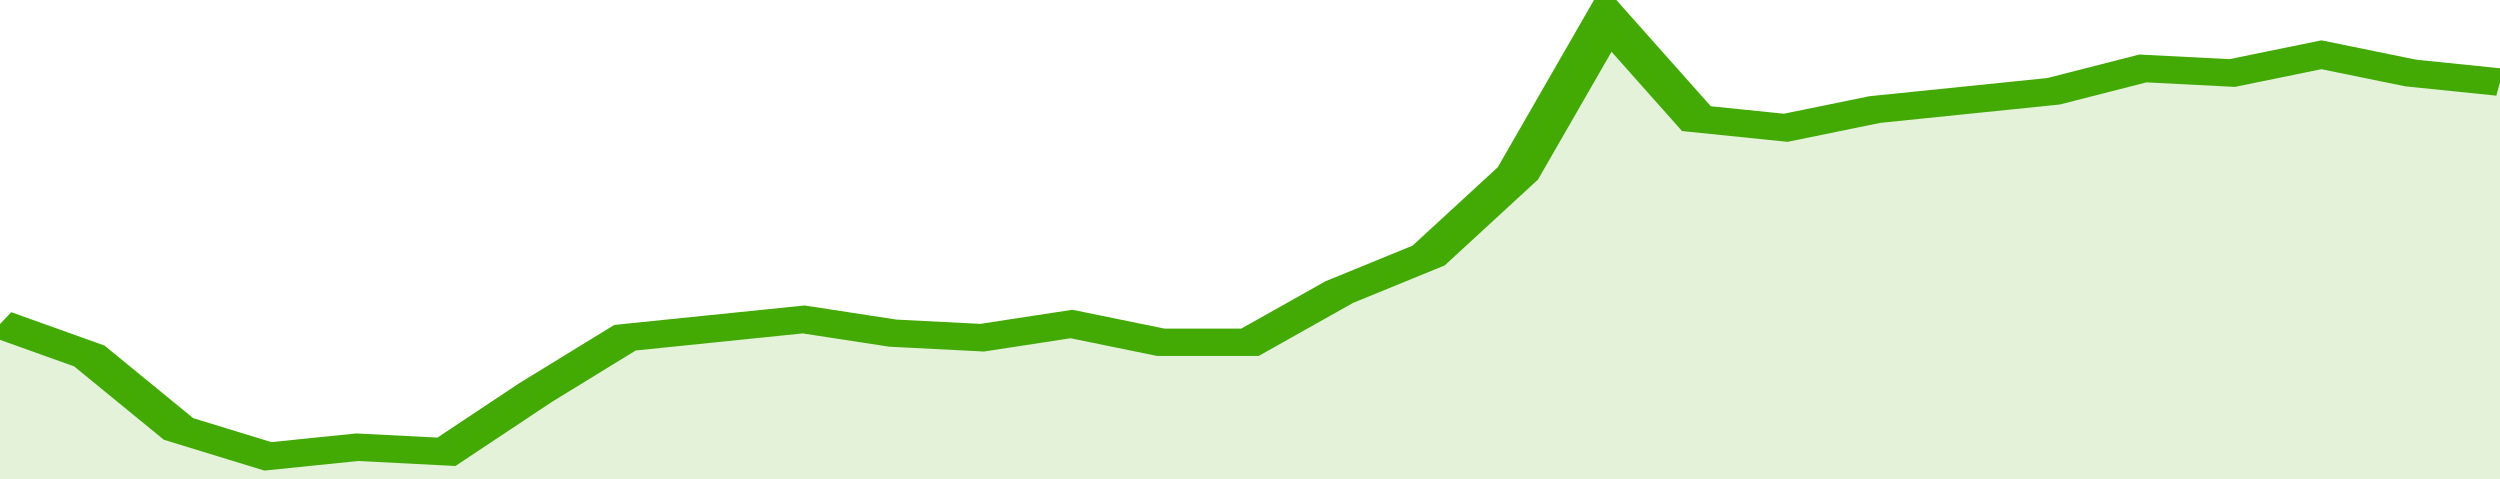
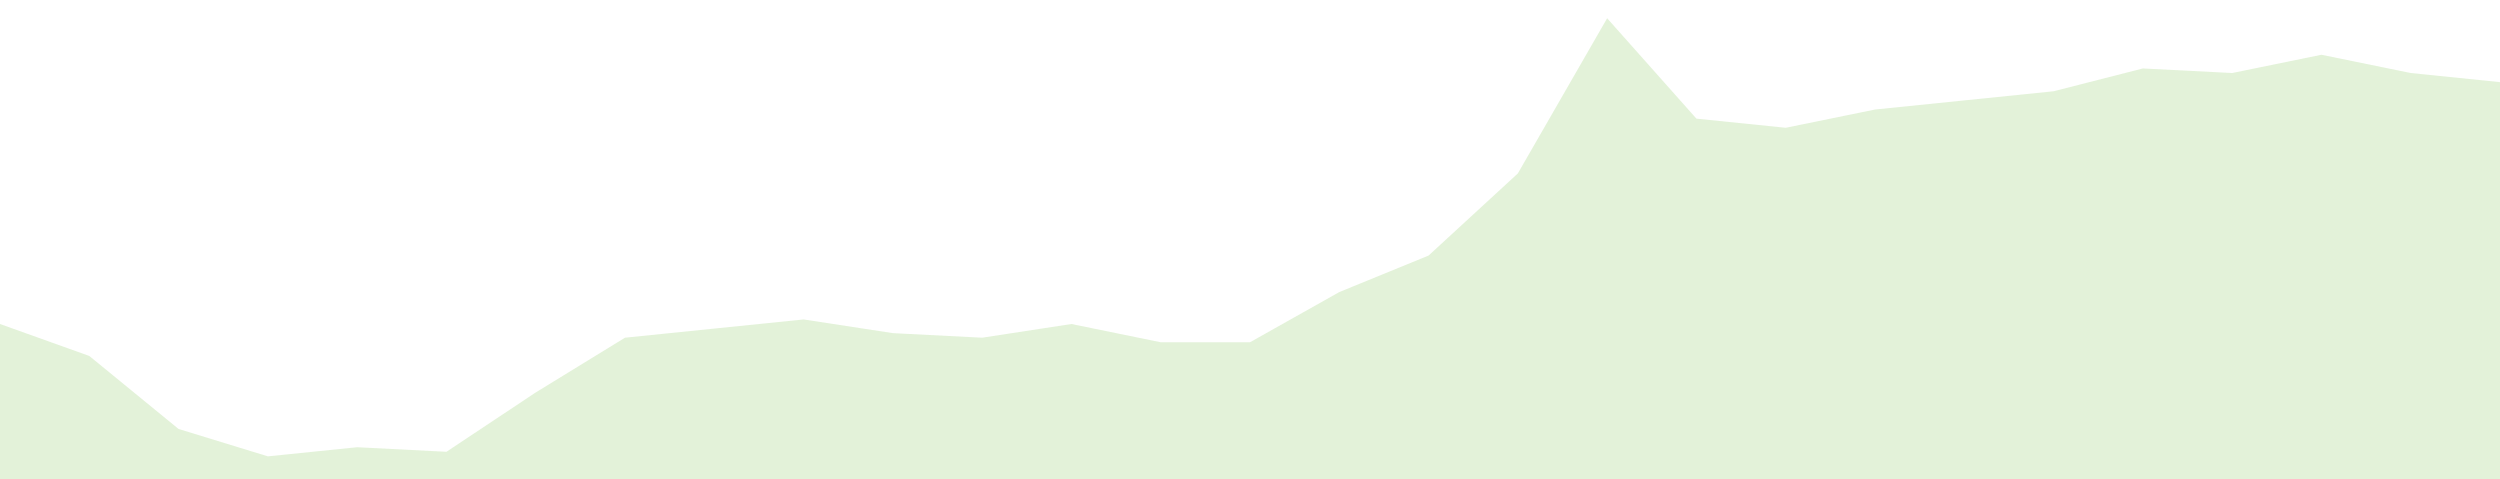
<svg xmlns="http://www.w3.org/2000/svg" viewBox="0 0 336 105" width="120" height="23" preserveAspectRatio="none">
-   <polyline fill="none" stroke="#43AA05" stroke-width="6" points="0, 71 12, 78 24, 94 36, 100 48, 98 60, 99 72, 86 84, 74 96, 72 108, 70 120, 73 132, 74 144, 71 156, 75 168, 75 180, 64 192, 56 204, 38 216, 4 228, 26 240, 28 252, 24 264, 22 276, 20 288, 15 300, 16 312, 12 324, 16 336, 18 336, 18 "> </polyline>
  <polygon fill="#43AA05" opacity="0.15" points="0, 105 0, 71 12, 78 24, 94 36, 100 48, 98 60, 99 72, 86 84, 74 96, 72 108, 70 120, 73 132, 74 144, 71 156, 75 168, 75 180, 64 192, 56 204, 38 216, 4 228, 26 240, 28 252, 24 264, 22 276, 20 288, 15 300, 16 312, 12 324, 16 336, 18 336, 105 " />
</svg>